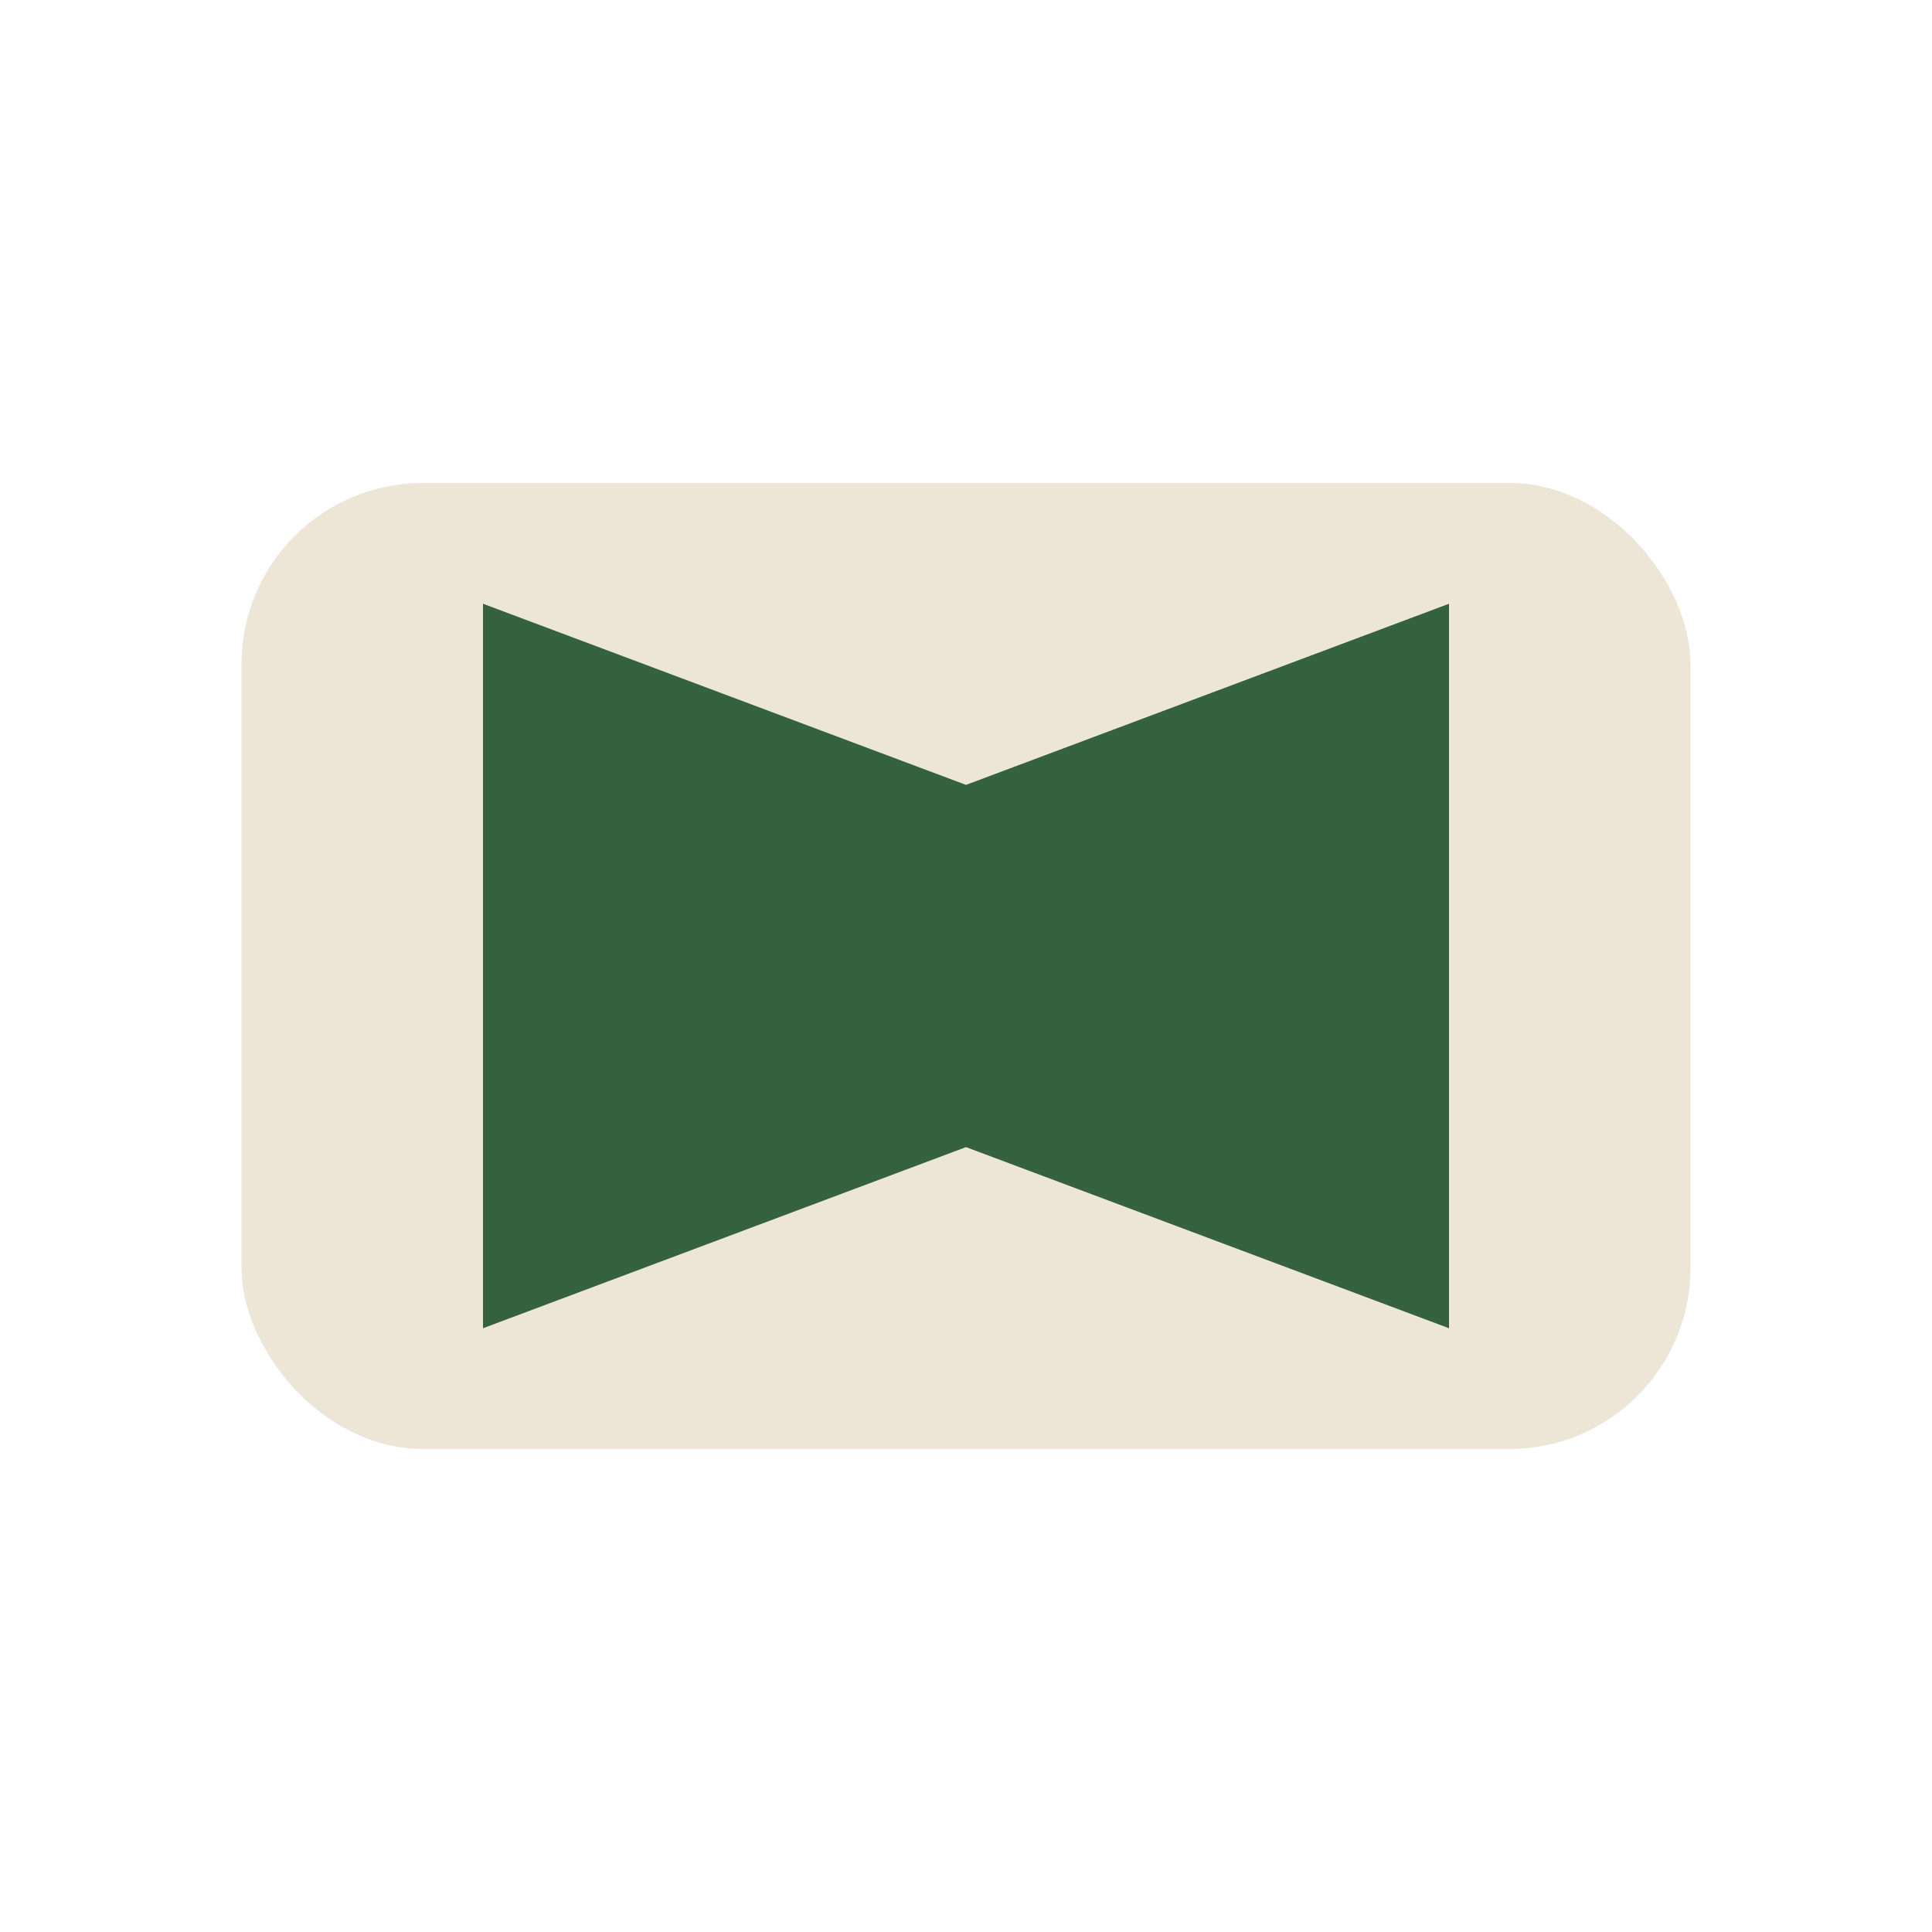
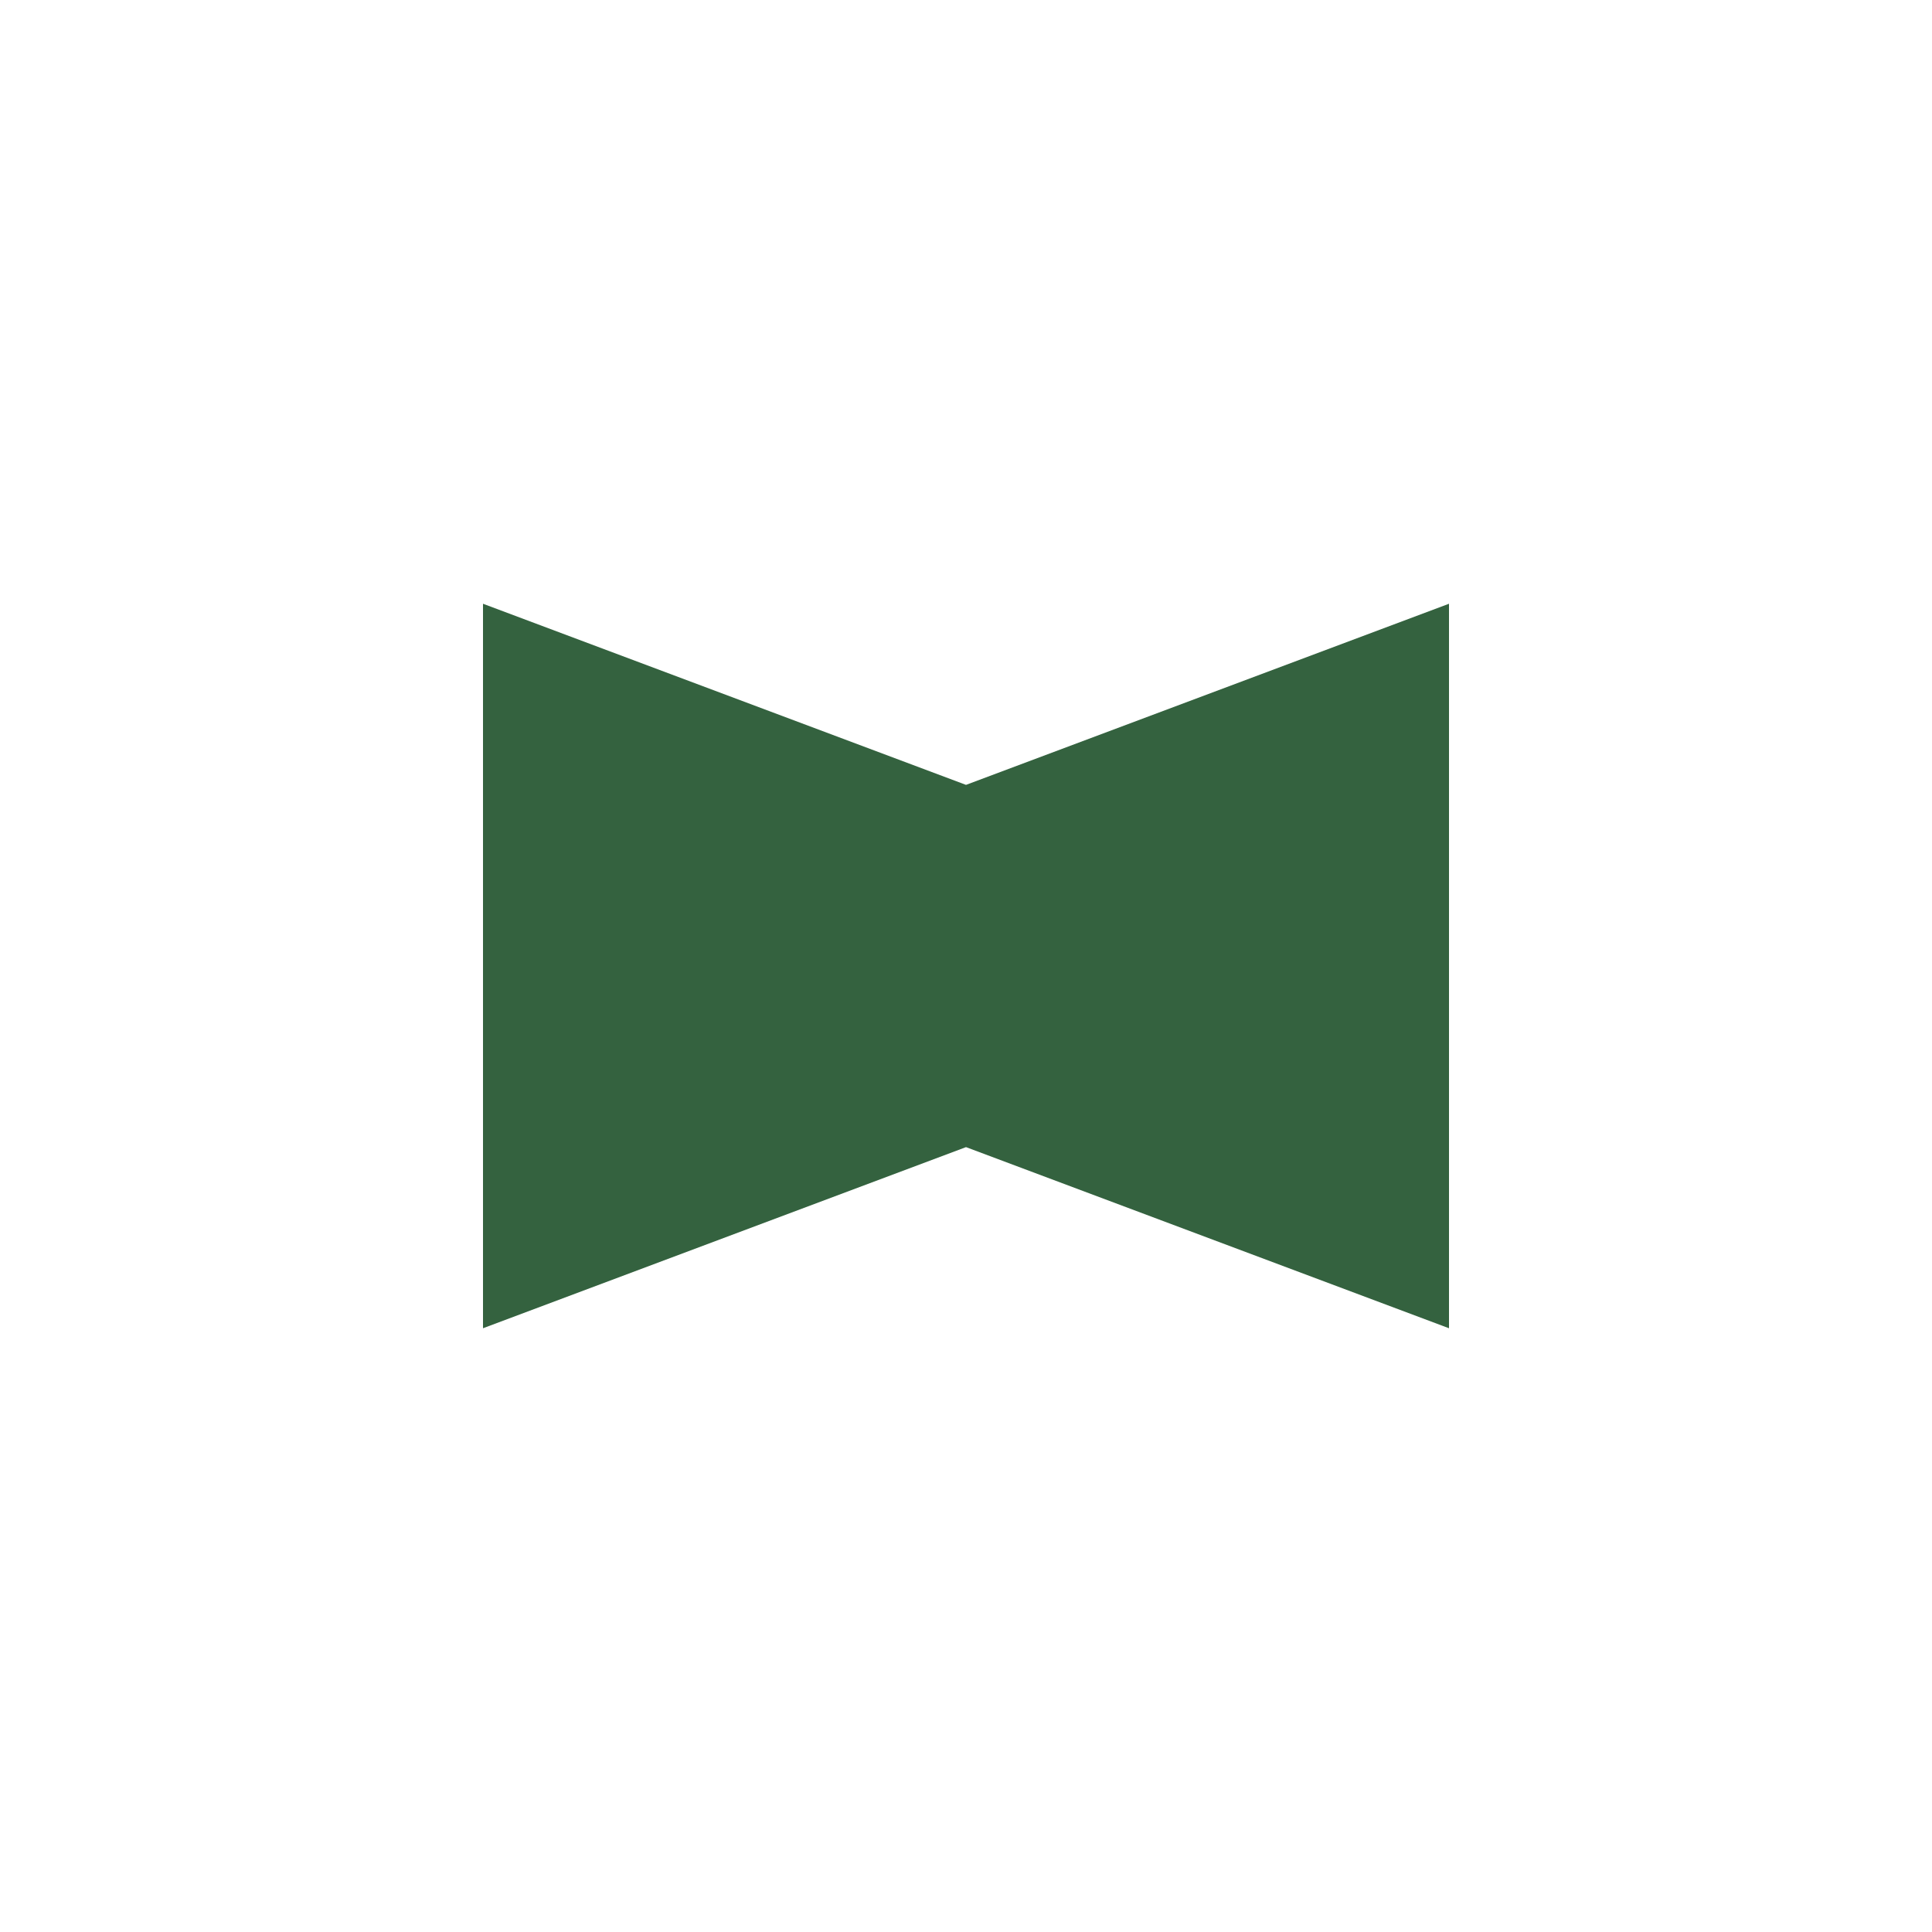
<svg xmlns="http://www.w3.org/2000/svg" width="32" height="32" viewBox="0 0 32 32">
-   <rect x="4" y="8" width="24" height="16" rx="3" fill="#EDE6D6" />
-   <path d="M8 10v12l8-3 8 3V10l-8 3-8-3z" fill="#34623F" />
+   <path d="M8 10v12l8-3 8 3V10l-8 3-8-3" fill="#34623F" />
</svg>